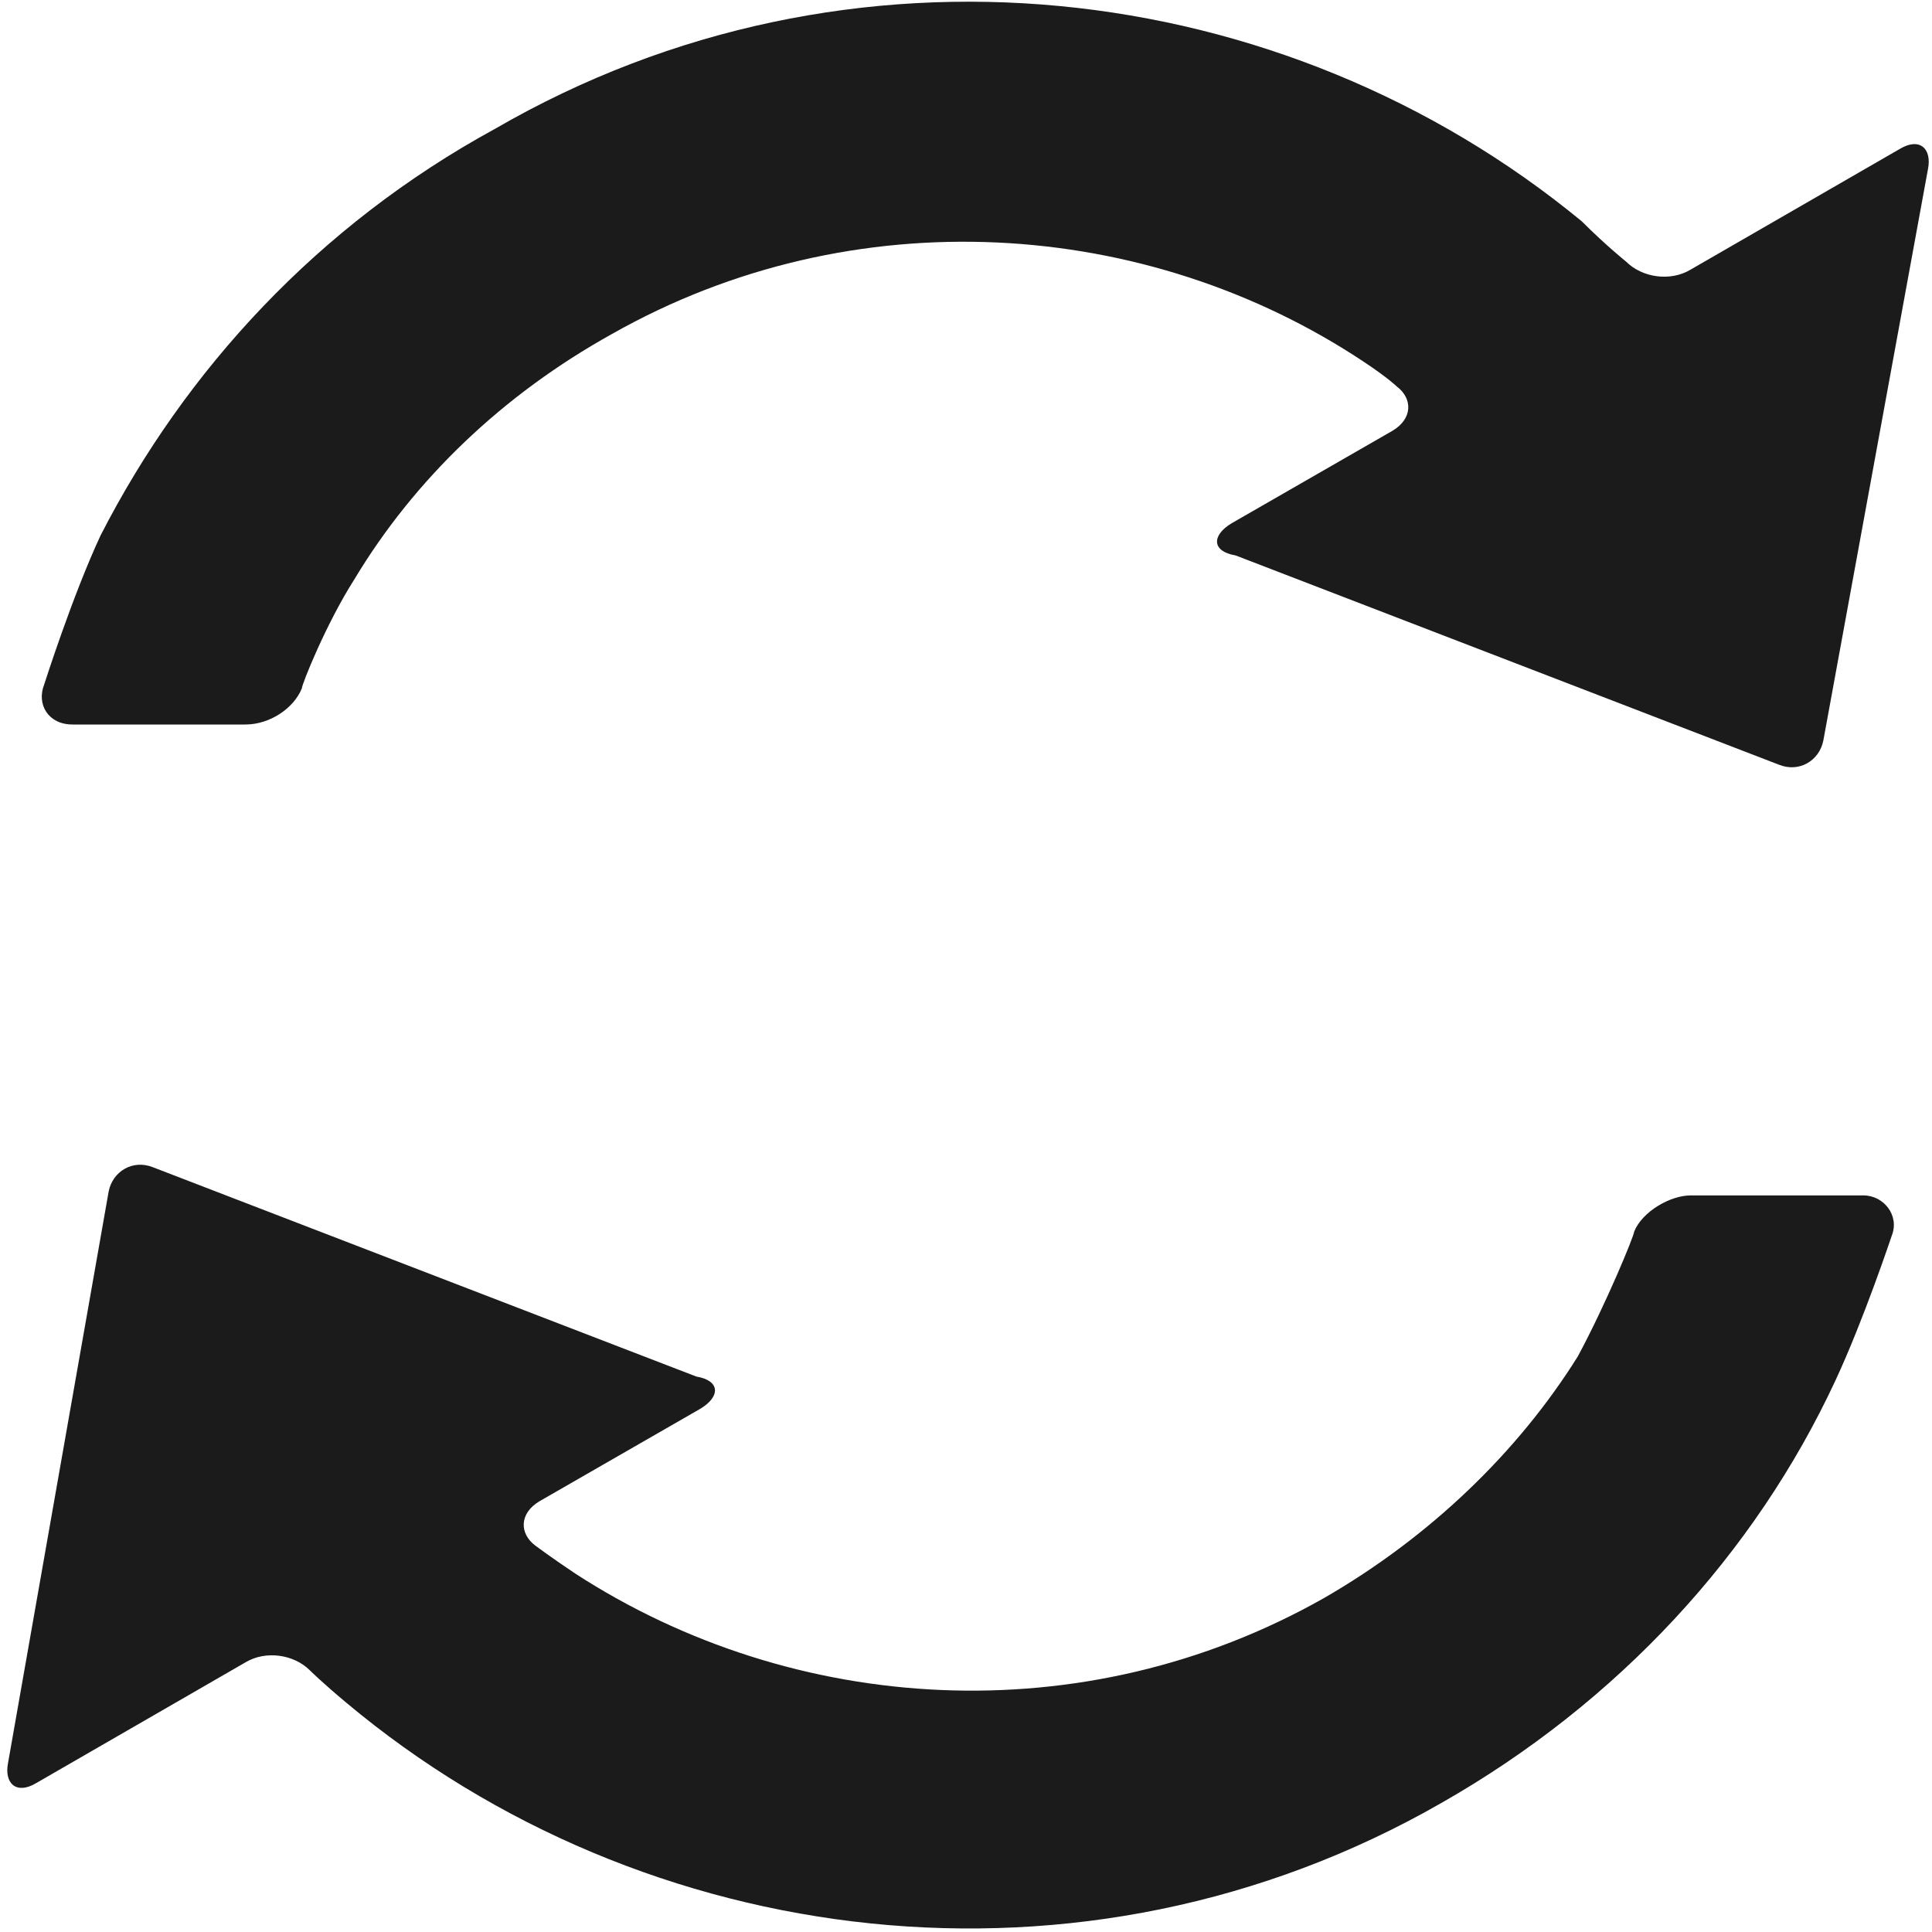
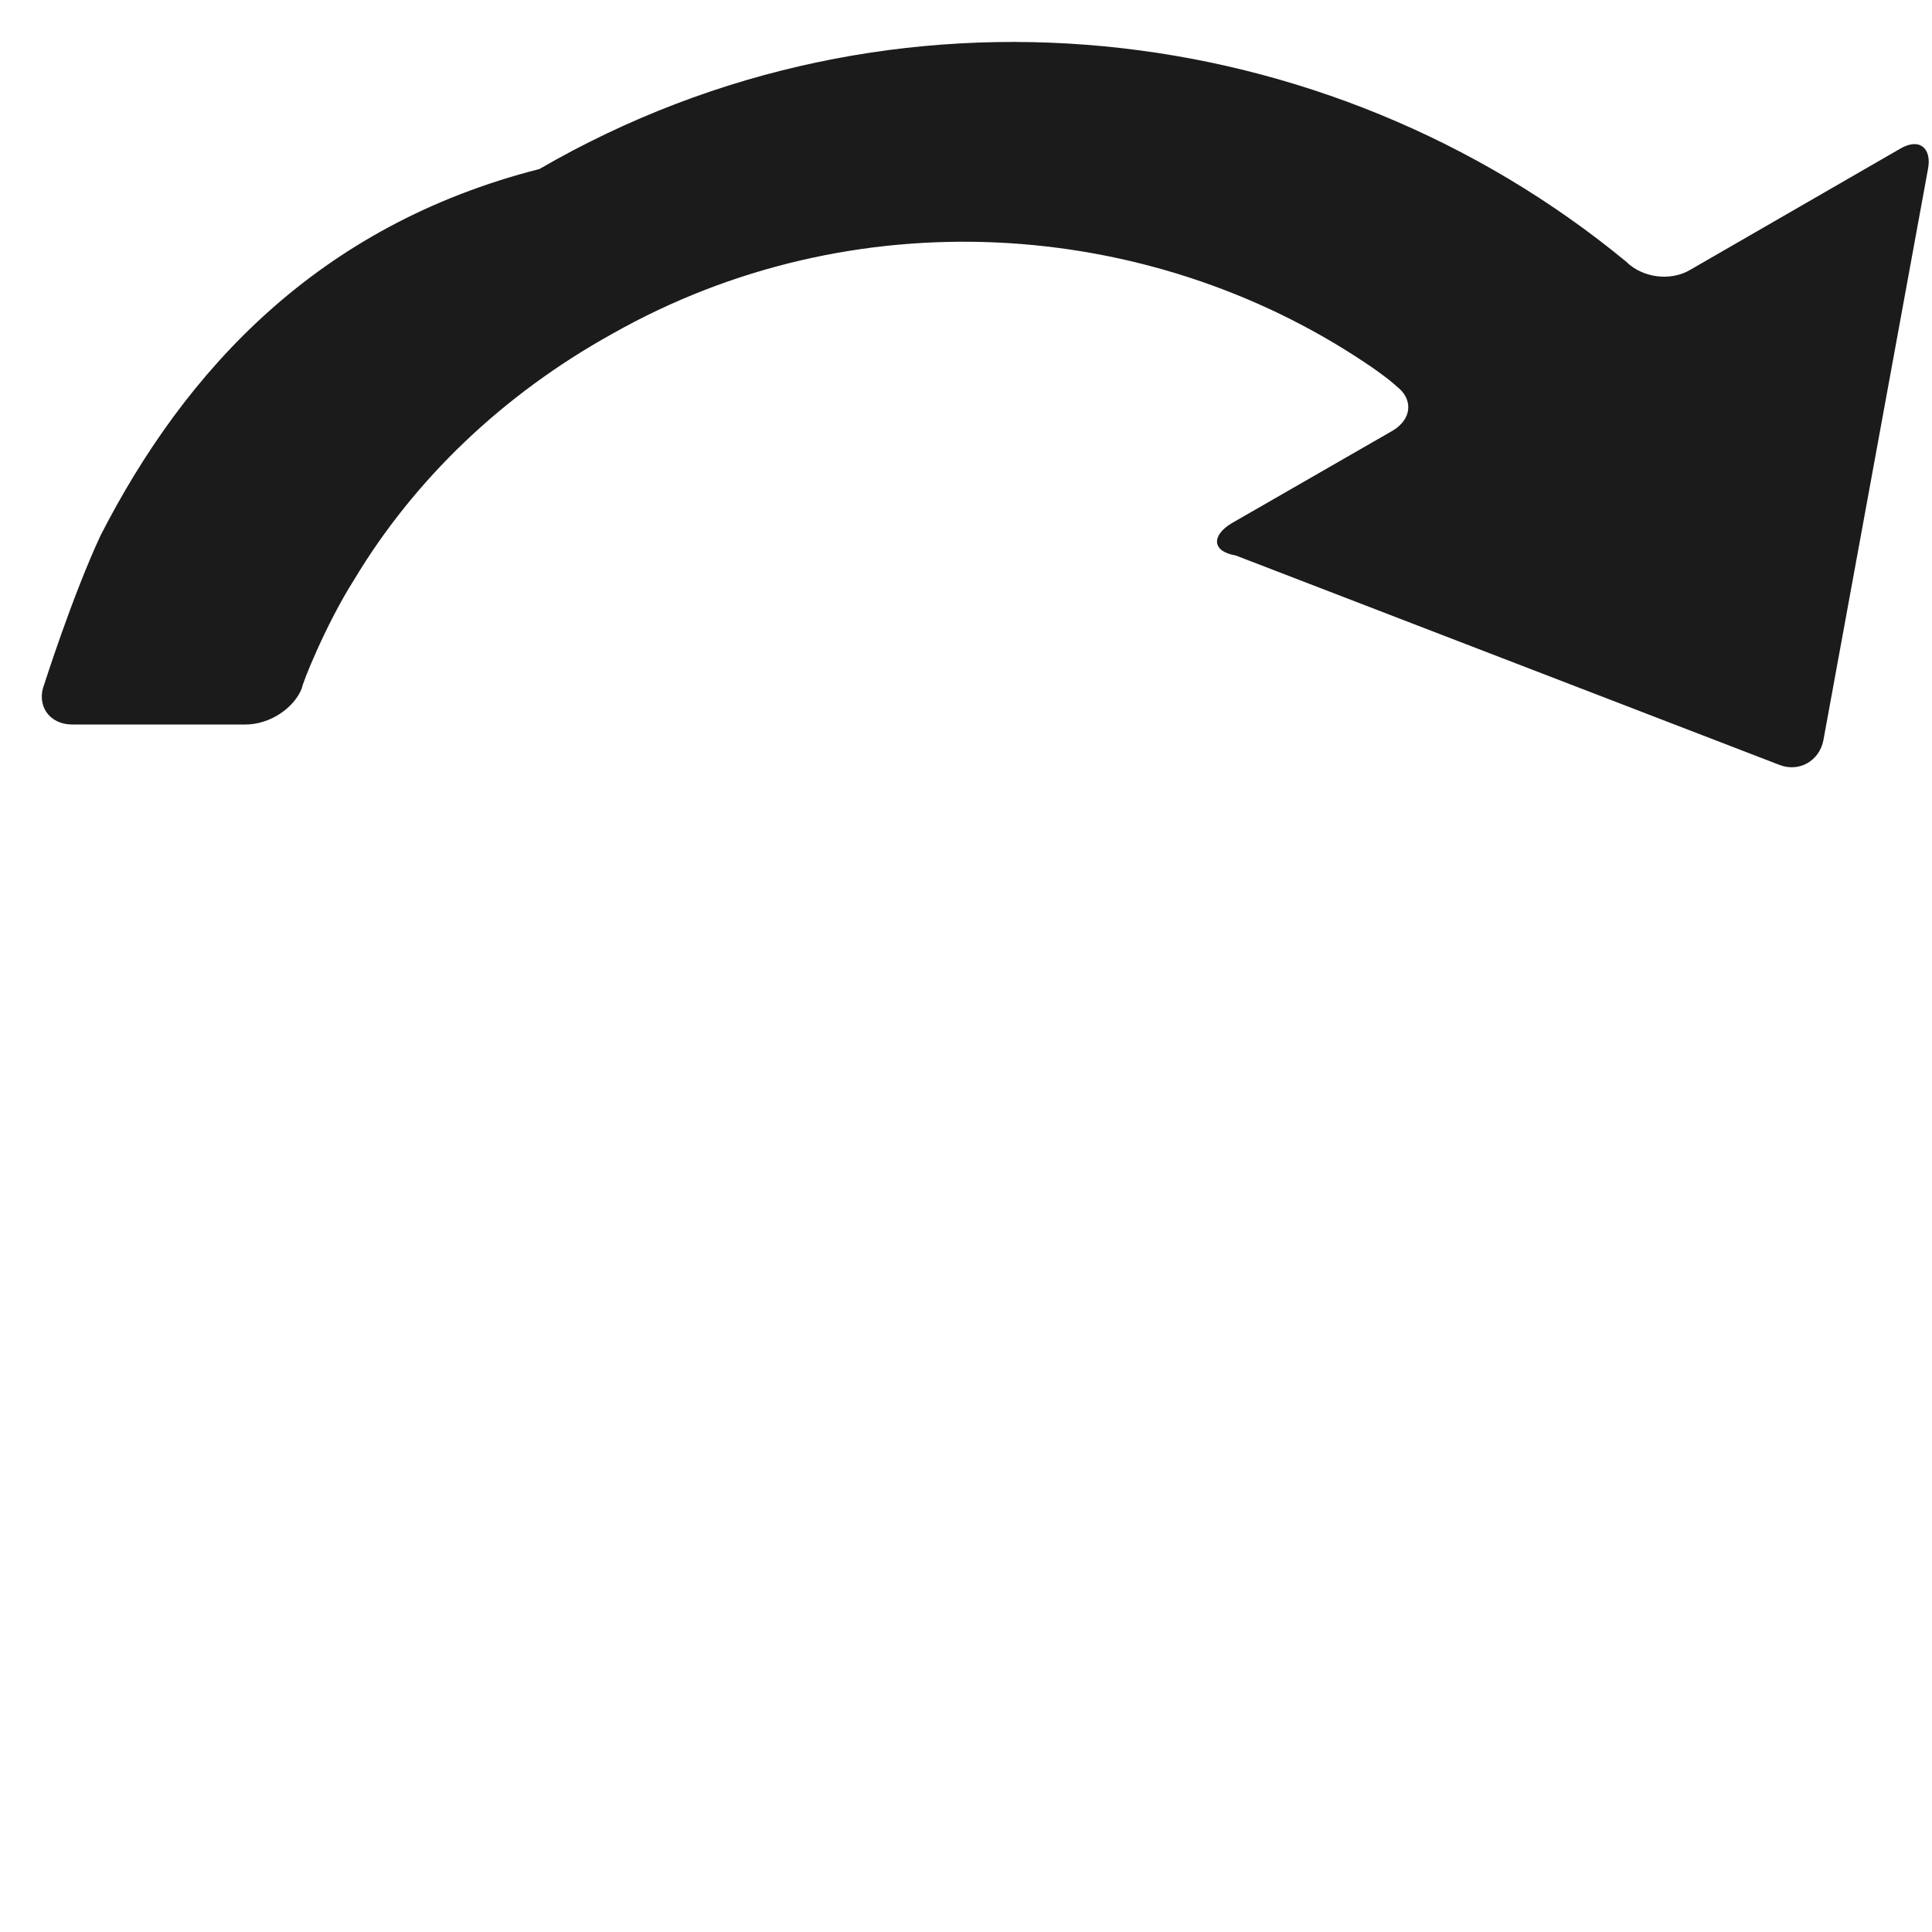
<svg xmlns="http://www.w3.org/2000/svg" version="1.1" id="Layer_1" x="0px" y="0px" viewBox="0 0 48 48" style="enable-background:new 0 0 48 48;" xml:space="preserve">
  <style type="text/css">
	.st0{fill:#1B1B1B;}
	.st1{fill-rule:evenodd;clip-rule:evenodd;fill:#1B1B1B;}
</style>
  <g>
    <g>
      <g>
-         <path class="st0" d="M39.2,33.7c-1.5,2.4-3.7,4.5-6.3,6c-6,3.4-13.2,2.9-18.6-0.6c-0.6-0.4-1-0.7-1-0.7c-0.4-0.3-0.4-0.8,0.1-1.1     l4-2.3c0.5-0.3,0.5-0.7-0.1-0.8L3.8,29c-0.5-0.2-1,0.1-1.1,0.6L0.2,43.8c-0.1,0.5,0.2,0.8,0.7,0.5l5.2-3c0.5-0.3,1.2-0.2,1.6,0.2     c0,0,0.3,0.3,0.9,0.8c7.4,6.2,18.3,7.6,27.2,2.5c4.4-2.5,7.8-6.2,9.8-10.5c0.7-1.5,1.4-3.6,1.4-3.6c0.2-0.5-0.2-1-0.7-1l-4.3,0     c-0.5,0-1.2,0.4-1.4,0.9C40.6,30.7,39.9,32.4,39.2,33.7z" />
-       </g>
+         </g>
    </g>
    <g>
      <g>
-         <path class="st0" d="M8.8,14.4c1.5-2.5,3.7-4.6,6.4-6.1C21.2,4.9,28.5,5.4,33.9,9c0.6,0.4,0.8,0.6,0.8,0.6     c0.4,0.3,0.4,0.8-0.1,1.1l-4,2.3c-0.5,0.3-0.5,0.7,0.1,0.8L44.2,19c0.5,0.2,1-0.1,1.1-0.6l2.6-14.2c0.1-0.5-0.2-0.8-0.7-0.5     l-5.2,3c-0.5,0.3-1.2,0.2-1.6-0.2c0,0-0.5-0.4-1.1-1c-7.4-6.1-18.2-7.4-27-2.3C7.9,5.6,4.6,9.2,2.5,13.3C1.8,14.8,1.1,17,1.1,17     c-0.2,0.5,0.1,1,0.7,1l4.3,0c0.6,0,1.2-0.4,1.4-0.9C7.5,17,8.1,15.5,8.8,14.4z" />
+         <path class="st0" d="M8.8,14.4c1.5-2.5,3.7-4.6,6.4-6.1C21.2,4.9,28.5,5.4,33.9,9c0.6,0.4,0.8,0.6,0.8,0.6     c0.4,0.3,0.4,0.8-0.1,1.1l-4,2.3c-0.5,0.3-0.5,0.7,0.1,0.8L44.2,19c0.5,0.2,1-0.1,1.1-0.6l2.6-14.2c0.1-0.5-0.2-0.8-0.7-0.5     l-5.2,3c-0.5,0.3-1.2,0.2-1.6-0.2c-7.4-6.1-18.2-7.4-27-2.3C7.9,5.6,4.6,9.2,2.5,13.3C1.8,14.8,1.1,17,1.1,17     c-0.2,0.5,0.1,1,0.7,1l4.3,0c0.6,0,1.2-0.4,1.4-0.9C7.5,17,8.1,15.5,8.8,14.4z" />
      </g>
    </g>
  </g>
</svg>